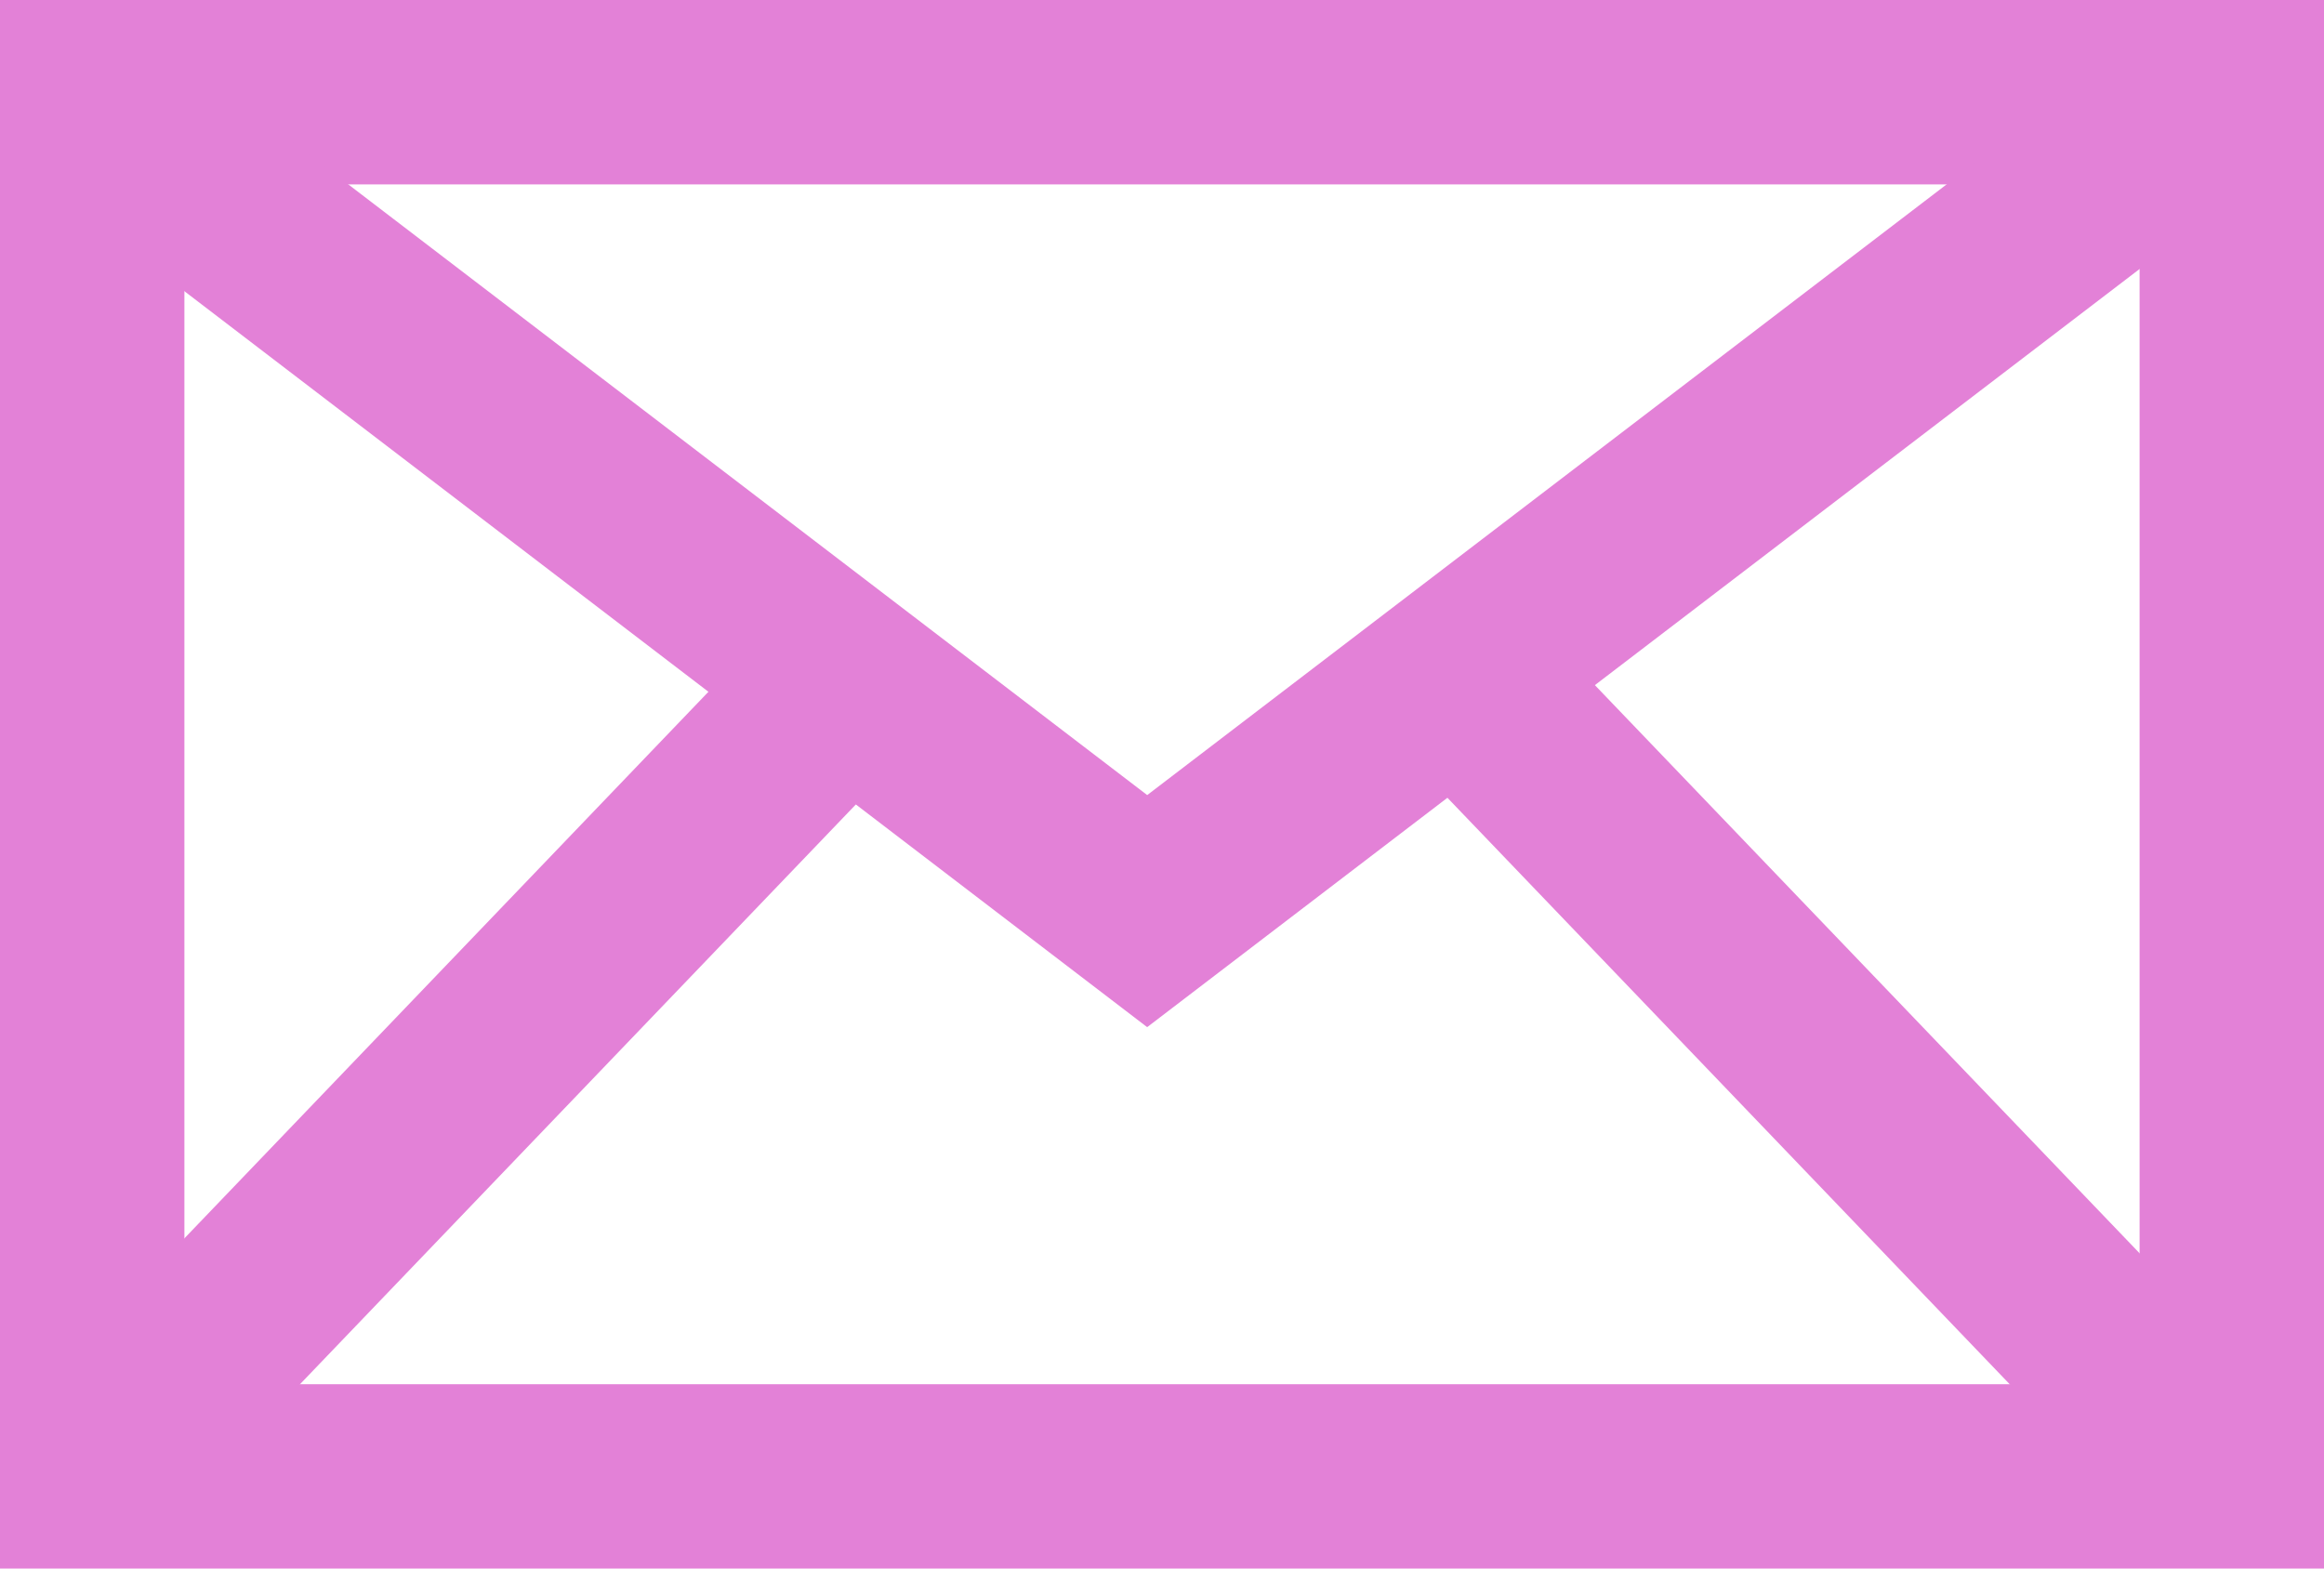
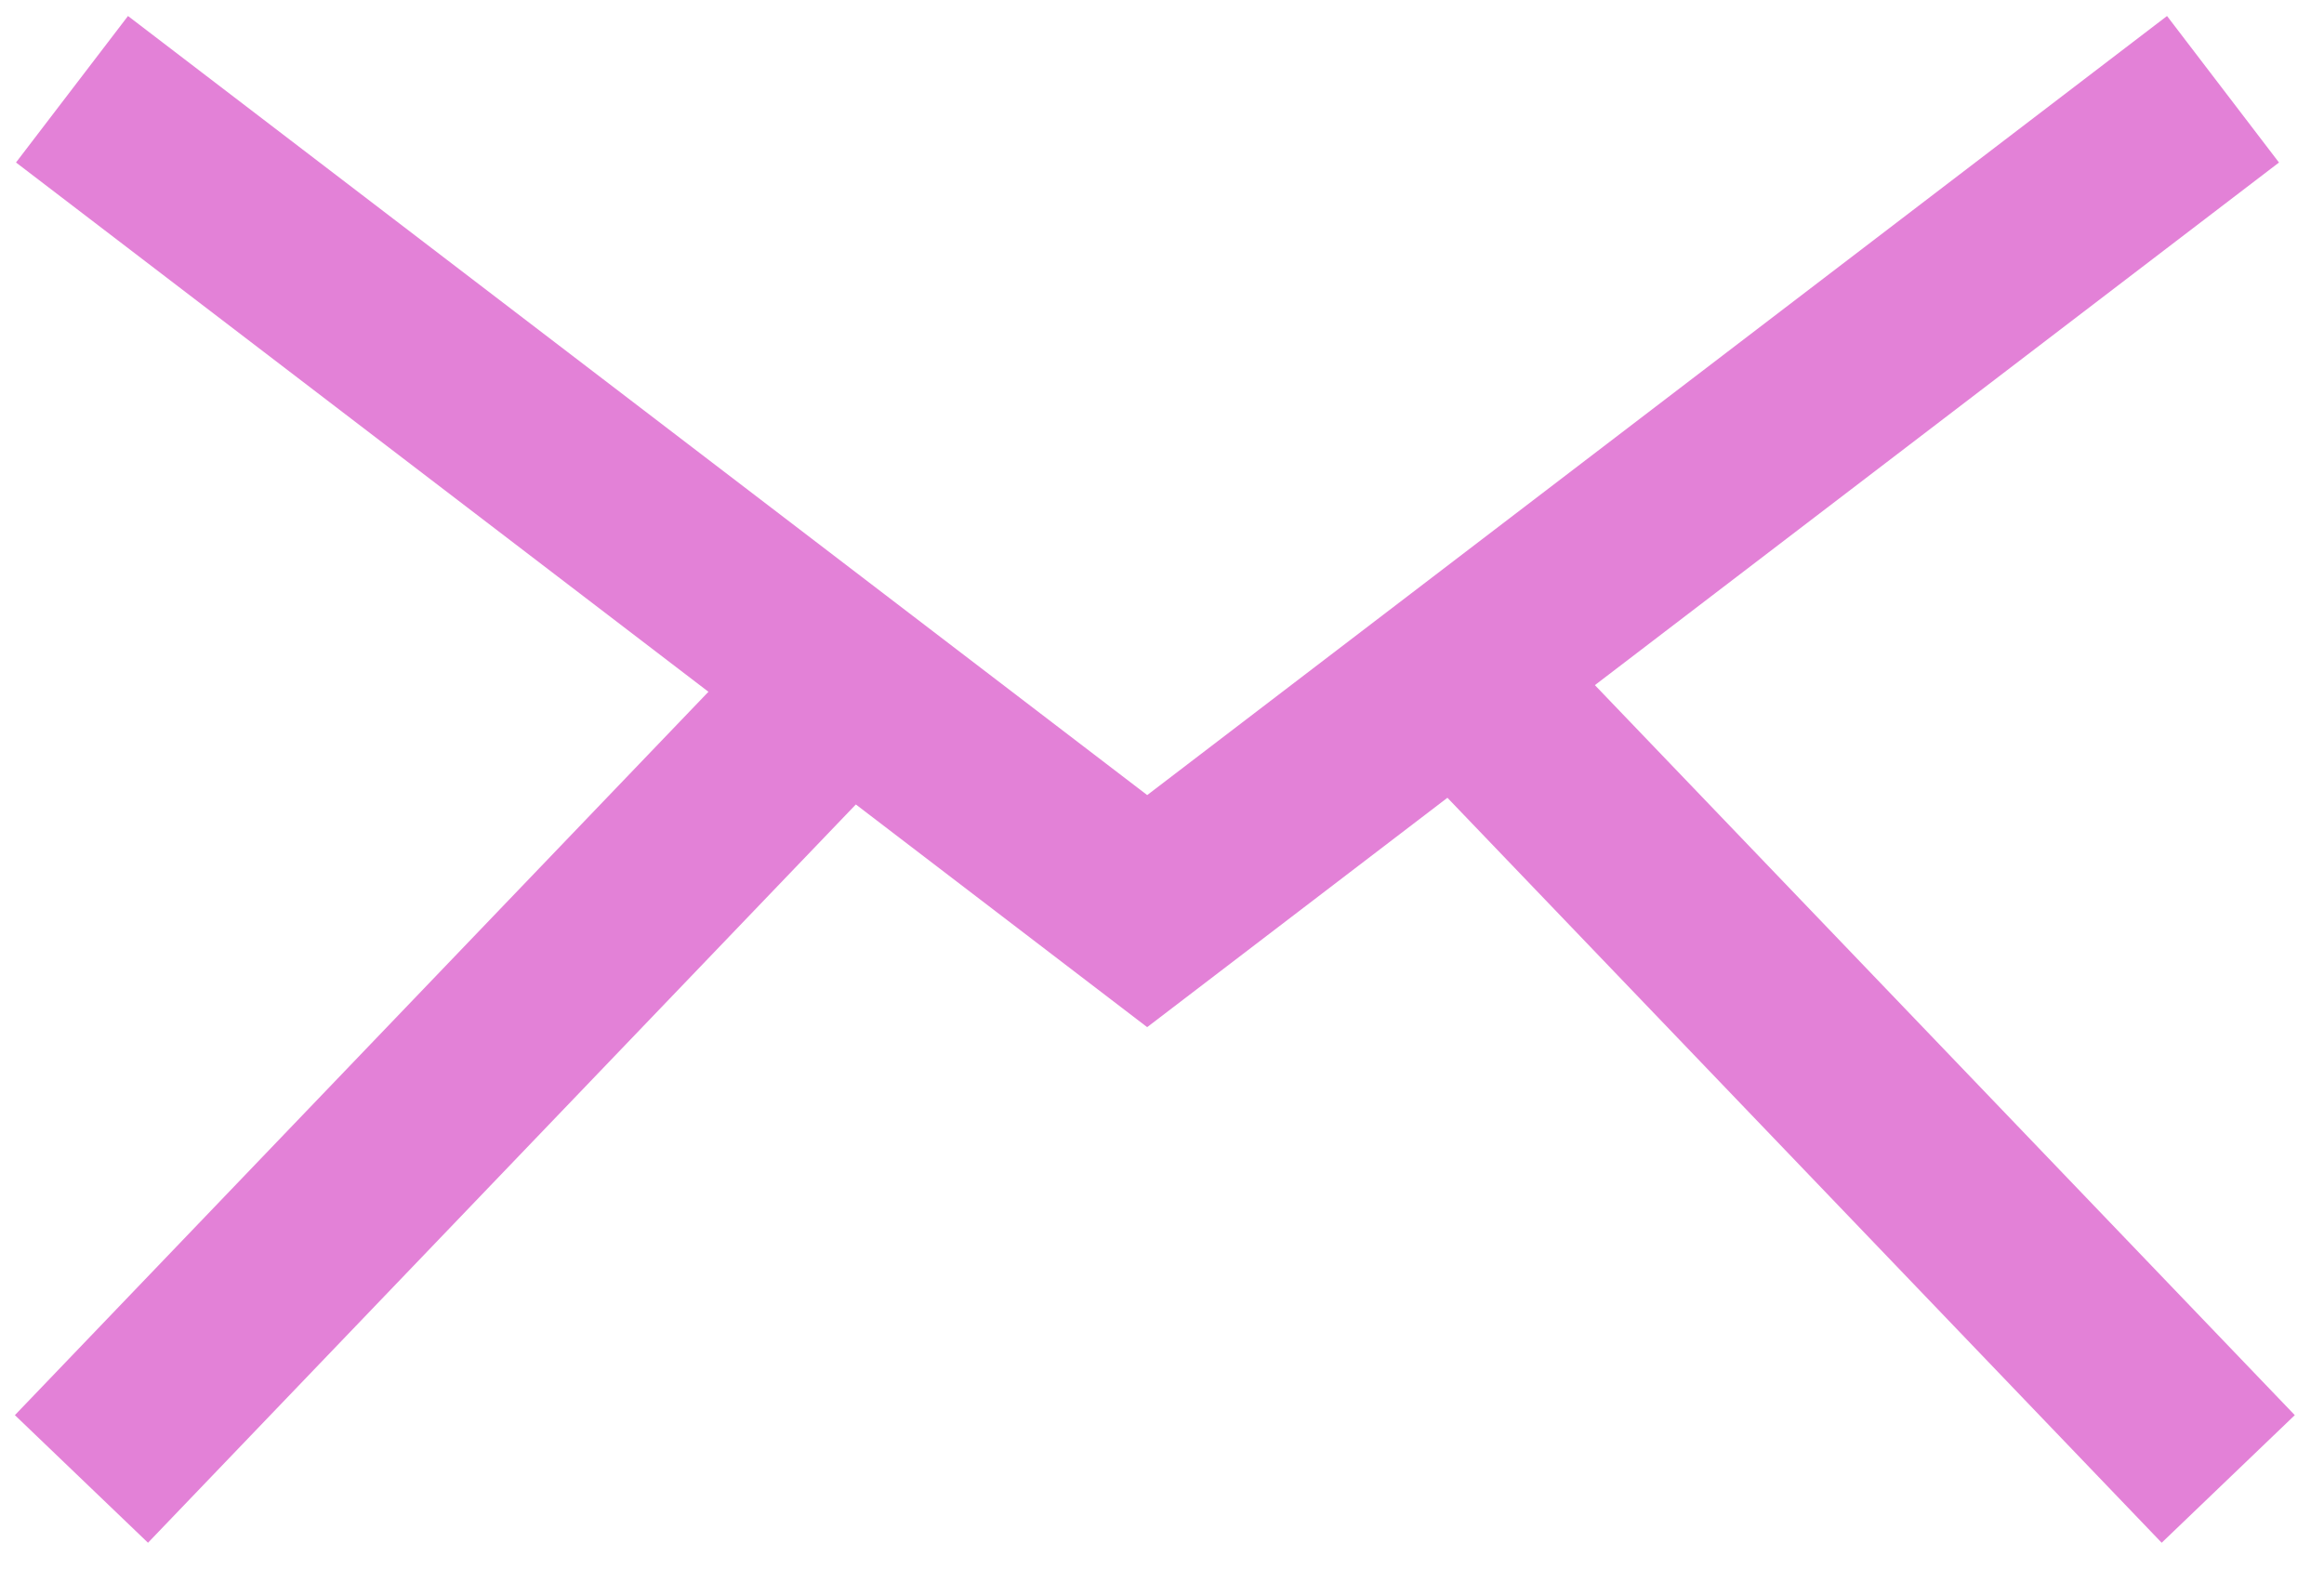
<svg xmlns="http://www.w3.org/2000/svg" id="Mail_icon" data-name="Mail icon" width="37.808" height="25.521" viewBox="0 0 37.808 25.521">
  <g id="Rectangle" fill="none" stroke="#e381d7" stroke-miterlimit="10" stroke-width="3">
    <rect width="37.808" height="25.521" stroke="none" />
-     <rect x="1.5" y="1.5" width="34.808" height="22.521" fill="none" />
  </g>
  <path id="Line" d="M0,0,16.3,12.461,32.61,0" transform="translate(2.363 2.363)" fill="none" stroke="#e381d7" stroke-linecap="square" stroke-miterlimit="10" stroke-width="3" />
  <path id="Line_2" data-name="Line 2" d="M0,11.588,11.109,0" transform="translate(2.363 11.392)" fill="none" stroke="#e381d7" stroke-linecap="square" stroke-miterlimit="10" stroke-width="3" />
  <path id="Line_2_Copy" data-name="Line 2 Copy" d="M-.644,11.588-11.753,0" transform="translate(35.856 11.392)" fill="none" stroke="#e381d7" stroke-linecap="square" stroke-miterlimit="10" stroke-width="3" />
</svg>